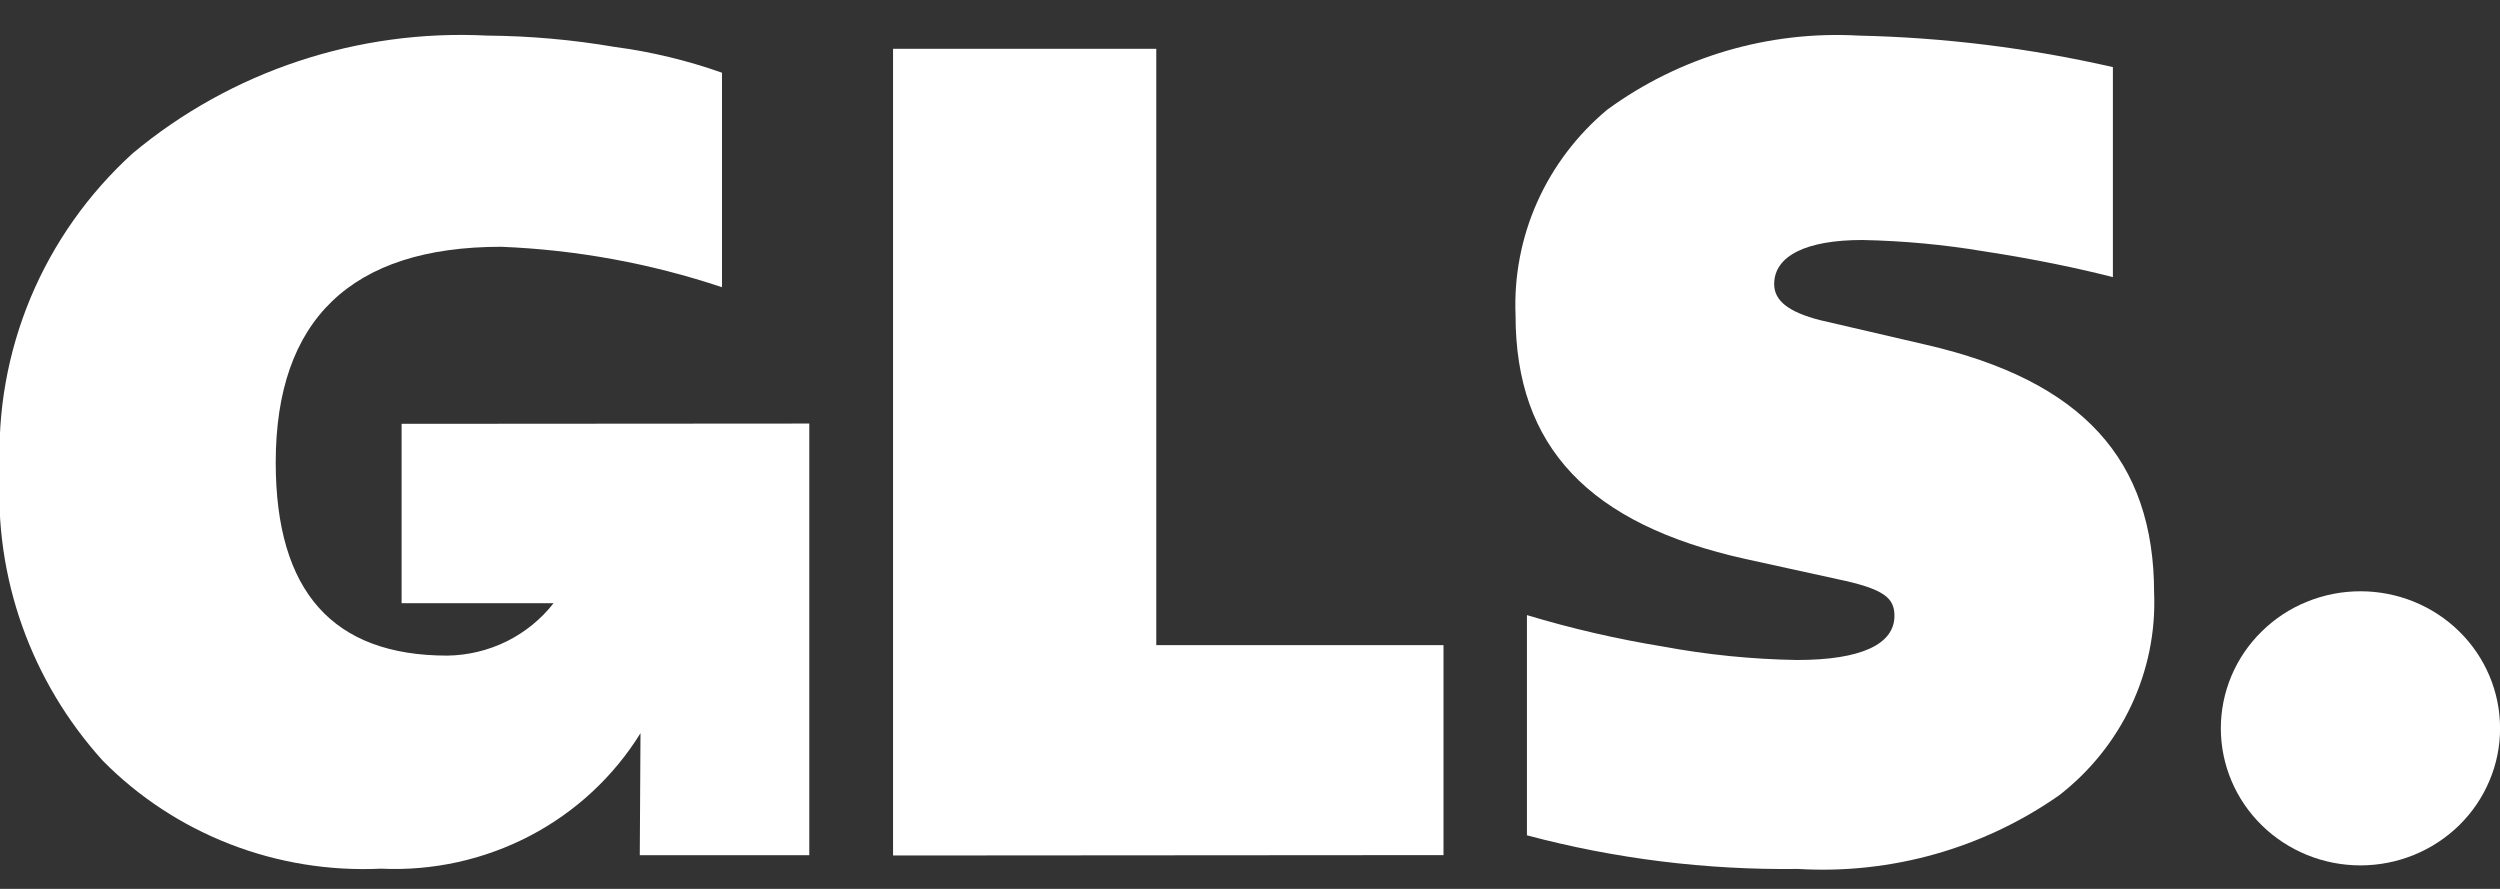
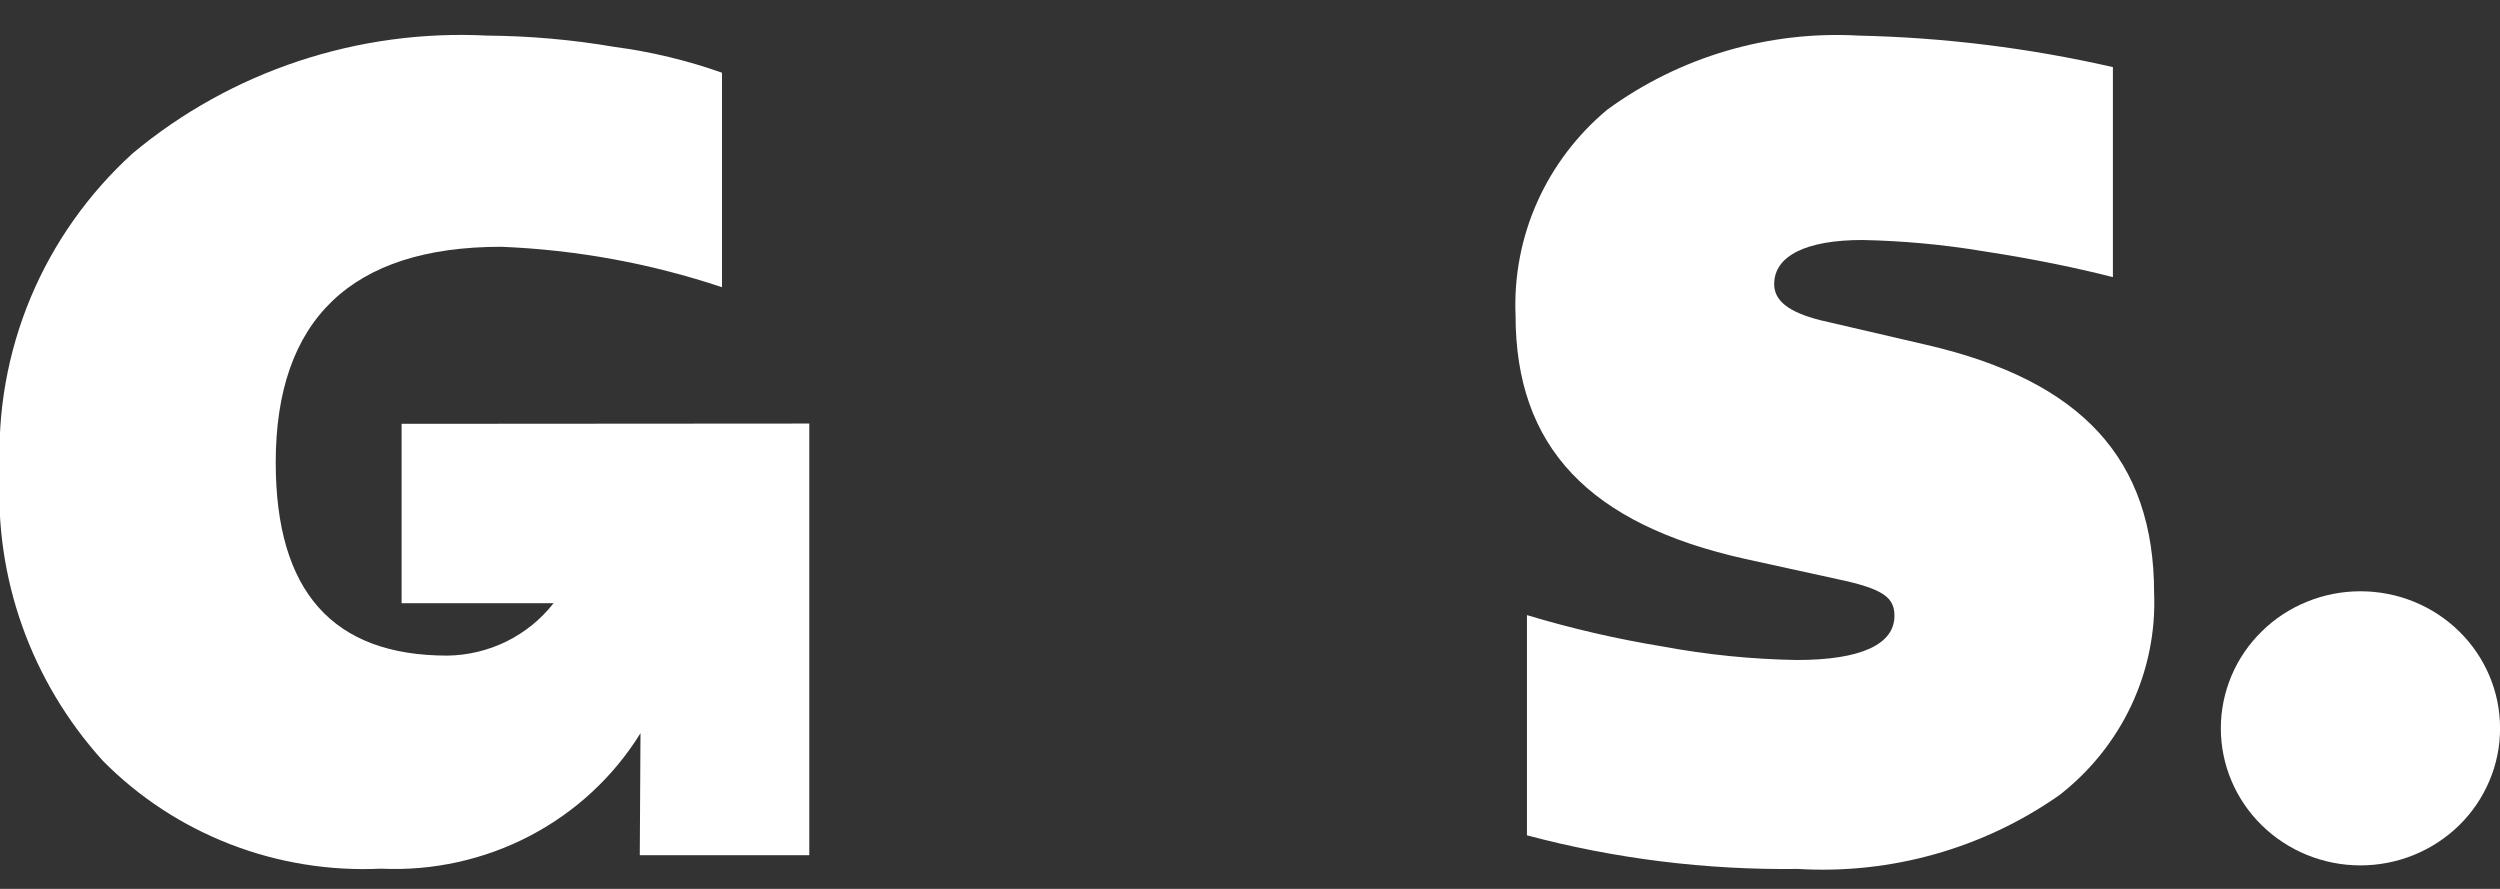
<svg xmlns="http://www.w3.org/2000/svg" width="45" height="16" viewBox="0 0 45 16" fill="none">
  <rect x="0" y="0" width="45" height="16" fill="#333333" stroke="none" />
  <path d="M42.488 10.643C43.155 10.643 43.794 10.902 44.265 11.365C44.737 11.828 45.001 12.455 45.001 13.109C45.002 13.433 44.937 13.754 44.81 14.053C44.684 14.353 44.499 14.625 44.266 14.854C44.032 15.083 43.755 15.265 43.45 15.389C43.145 15.513 42.818 15.577 42.488 15.577C41.822 15.577 41.182 15.317 40.711 14.854C40.24 14.392 39.975 13.764 39.975 13.11C39.975 12.786 40.04 12.466 40.166 12.166C40.292 11.867 40.477 11.595 40.711 11.366C40.944 11.136 41.221 10.954 41.526 10.831C41.831 10.706 42.158 10.643 42.488 10.643Z" fill="white" />
  <path d="M7.229 7.629V10.857H9.965C9.739 11.146 9.45 11.381 9.119 11.545C8.788 11.708 8.423 11.796 8.052 11.801C5.992 11.801 4.963 10.649 4.963 8.324C4.963 5.757 6.322 4.442 9.02 4.442C10.374 4.496 11.713 4.741 12.996 5.17V1.309C12.369 1.087 11.72 0.931 11.06 0.844C10.305 0.715 9.54 0.647 8.774 0.641C6.447 0.521 4.162 1.279 2.388 2.76C1.59 3.486 0.963 4.373 0.55 5.361C0.138 6.349 -0.051 7.414 -0.001 8.48C-0.109 10.39 0.557 12.265 1.852 13.695C2.498 14.349 3.278 14.86 4.141 15.195C5.004 15.53 5.93 15.68 6.857 15.636C7.787 15.68 8.712 15.476 9.535 15.047C10.357 14.618 11.046 13.979 11.529 13.197L11.516 15.394H14.567V7.624L7.229 7.629Z" fill="white" />
-   <path d="M16.075 15.399V0.878H20.813V11.612H25.983V15.392L16.075 15.399Z" fill="white" />
  <path d="M27.485 15.035V11.072C28.288 11.314 29.107 11.503 29.936 11.638C30.731 11.786 31.537 11.867 32.346 11.88C33.5 11.88 34.1 11.597 34.1 11.085C34.1 10.762 33.915 10.6 33.071 10.424L31.42 10.062C28.598 9.436 27.28 8.04 27.28 5.675C27.251 4.976 27.384 4.279 27.669 3.639C27.955 2.998 28.386 2.429 28.928 1.976C30.232 1.022 31.836 0.549 33.459 0.641C35 0.675 36.532 0.865 38.032 1.208V4.988C37.394 4.826 36.632 4.665 35.706 4.523C34.984 4.402 34.254 4.335 33.522 4.32C32.513 4.32 31.935 4.604 31.935 5.115C31.935 5.418 32.205 5.62 32.759 5.762L34.675 6.207C37.477 6.854 38.774 8.27 38.774 10.675C38.802 11.371 38.661 12.063 38.364 12.696C38.067 13.329 37.622 13.883 37.065 14.315C35.699 15.272 34.04 15.741 32.364 15.641C30.716 15.662 29.073 15.459 27.482 15.035" fill="white" />
</svg>